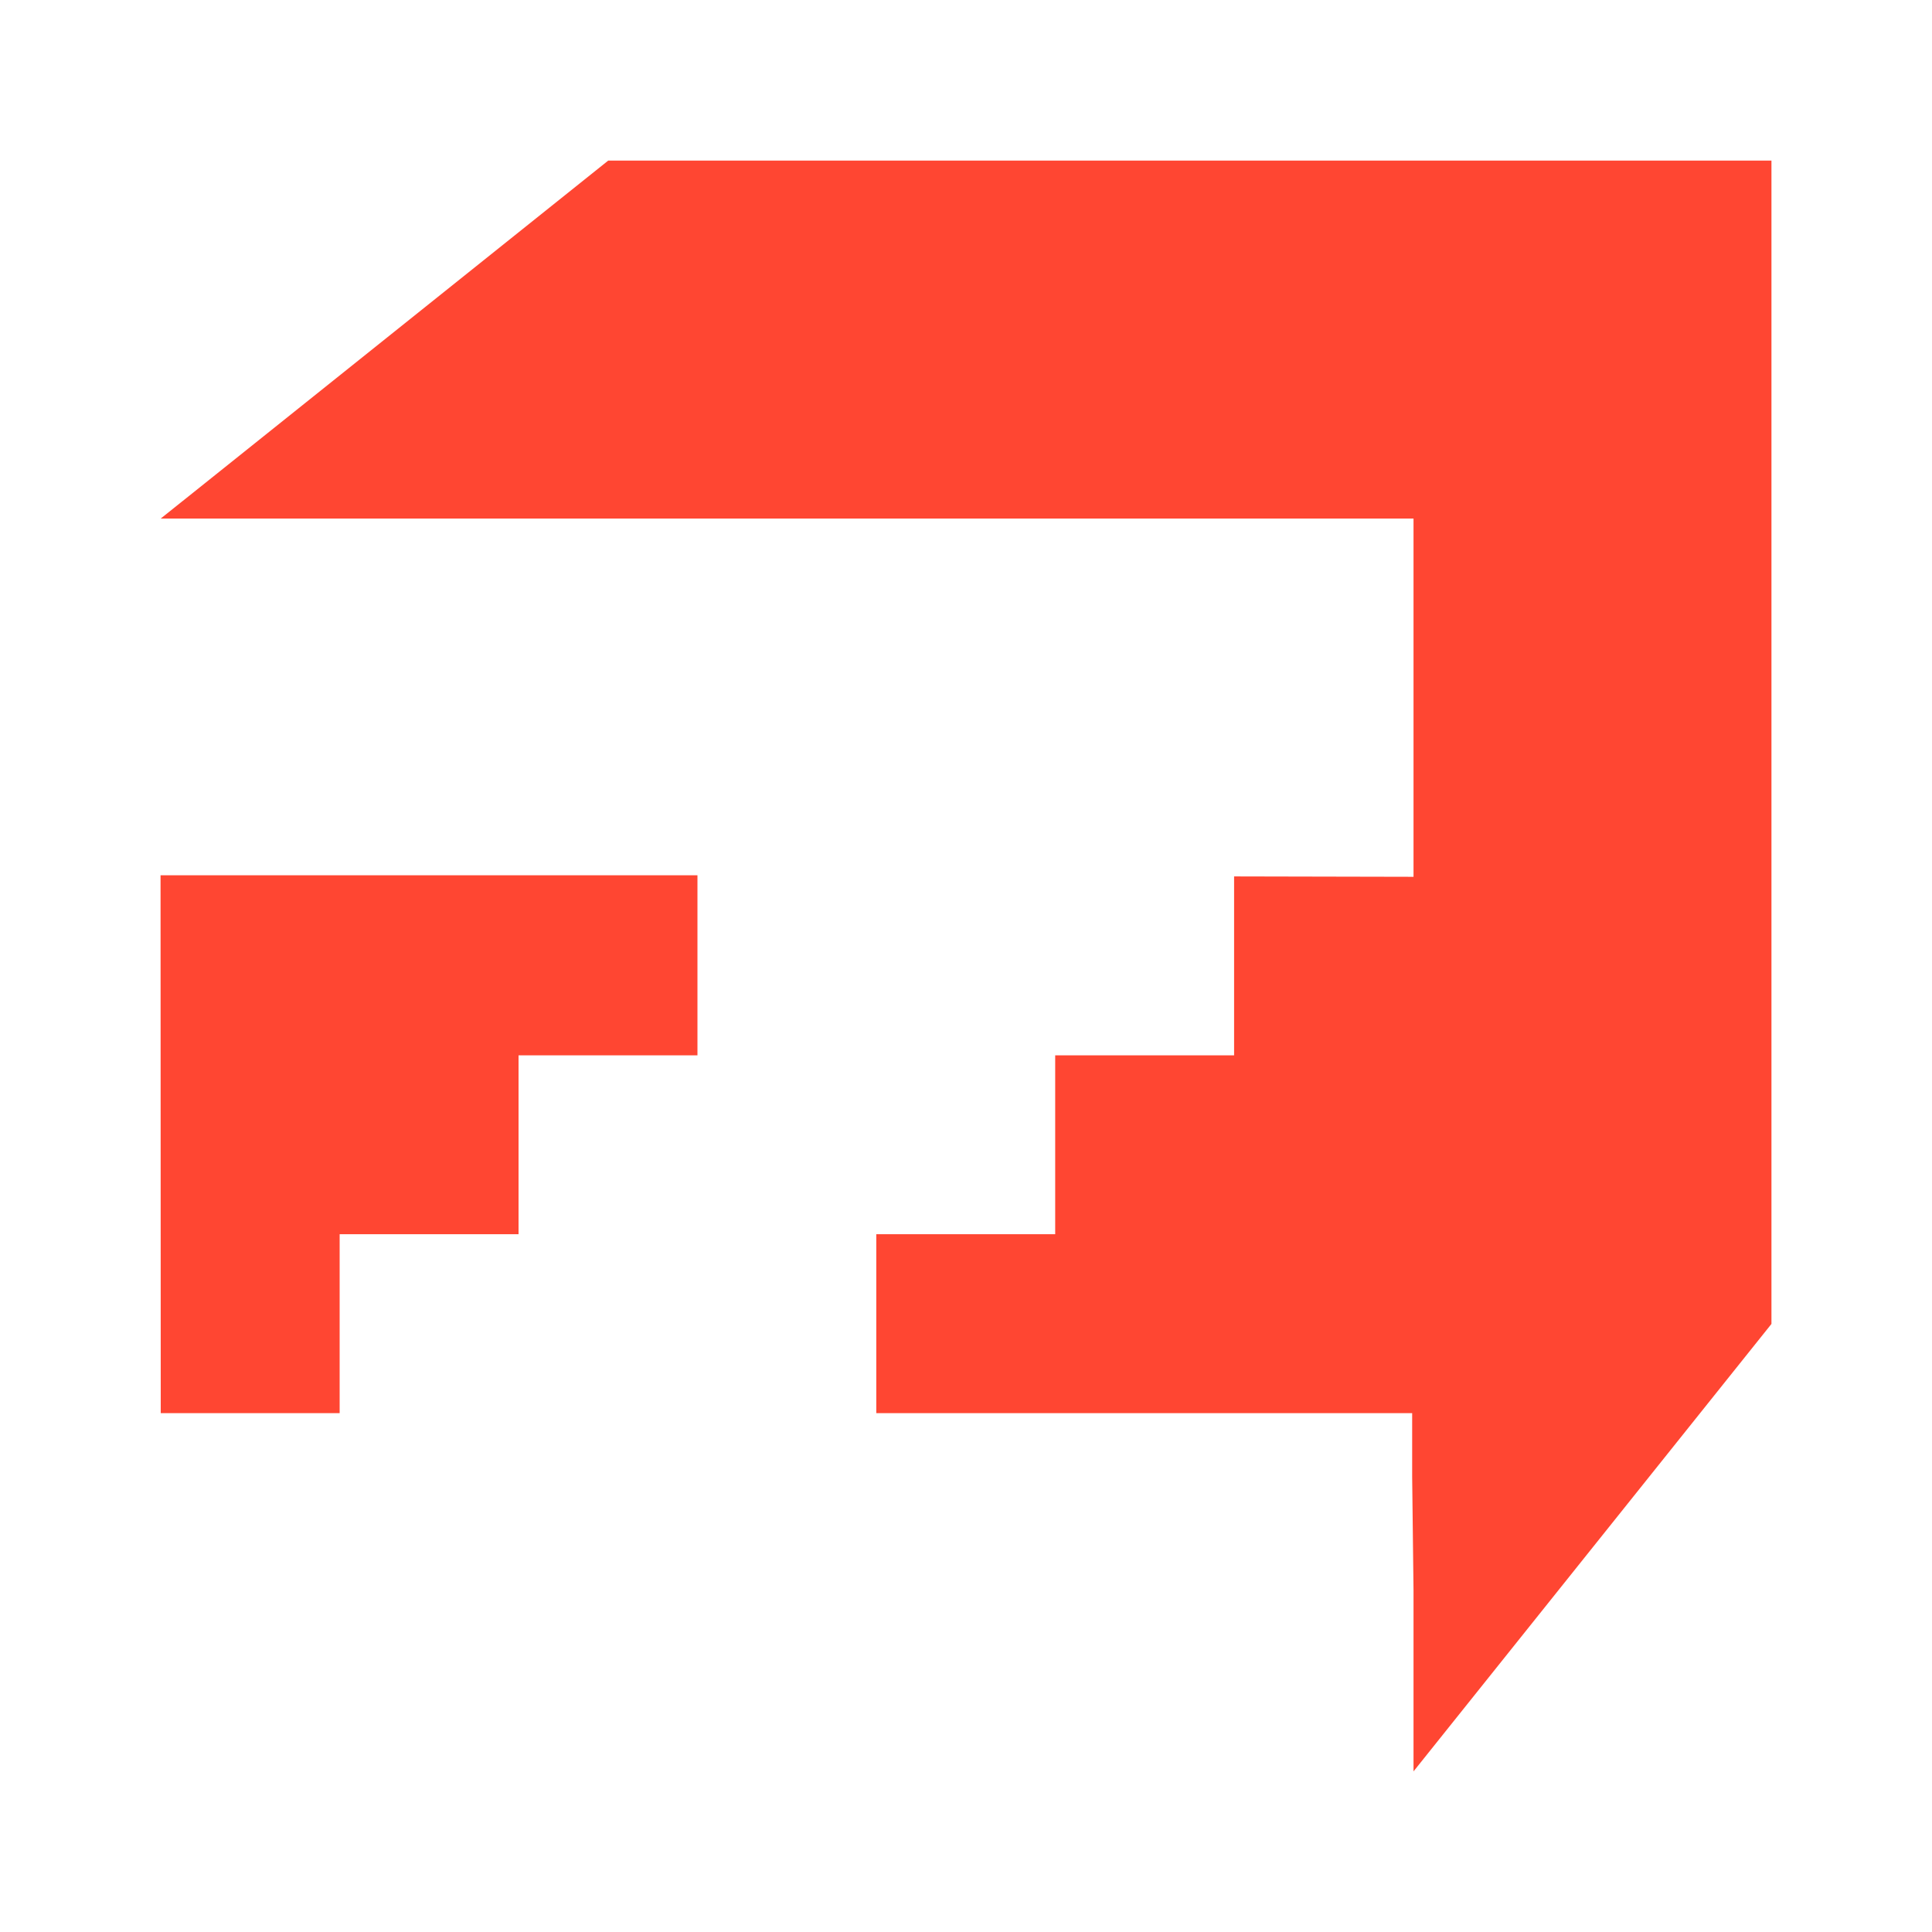
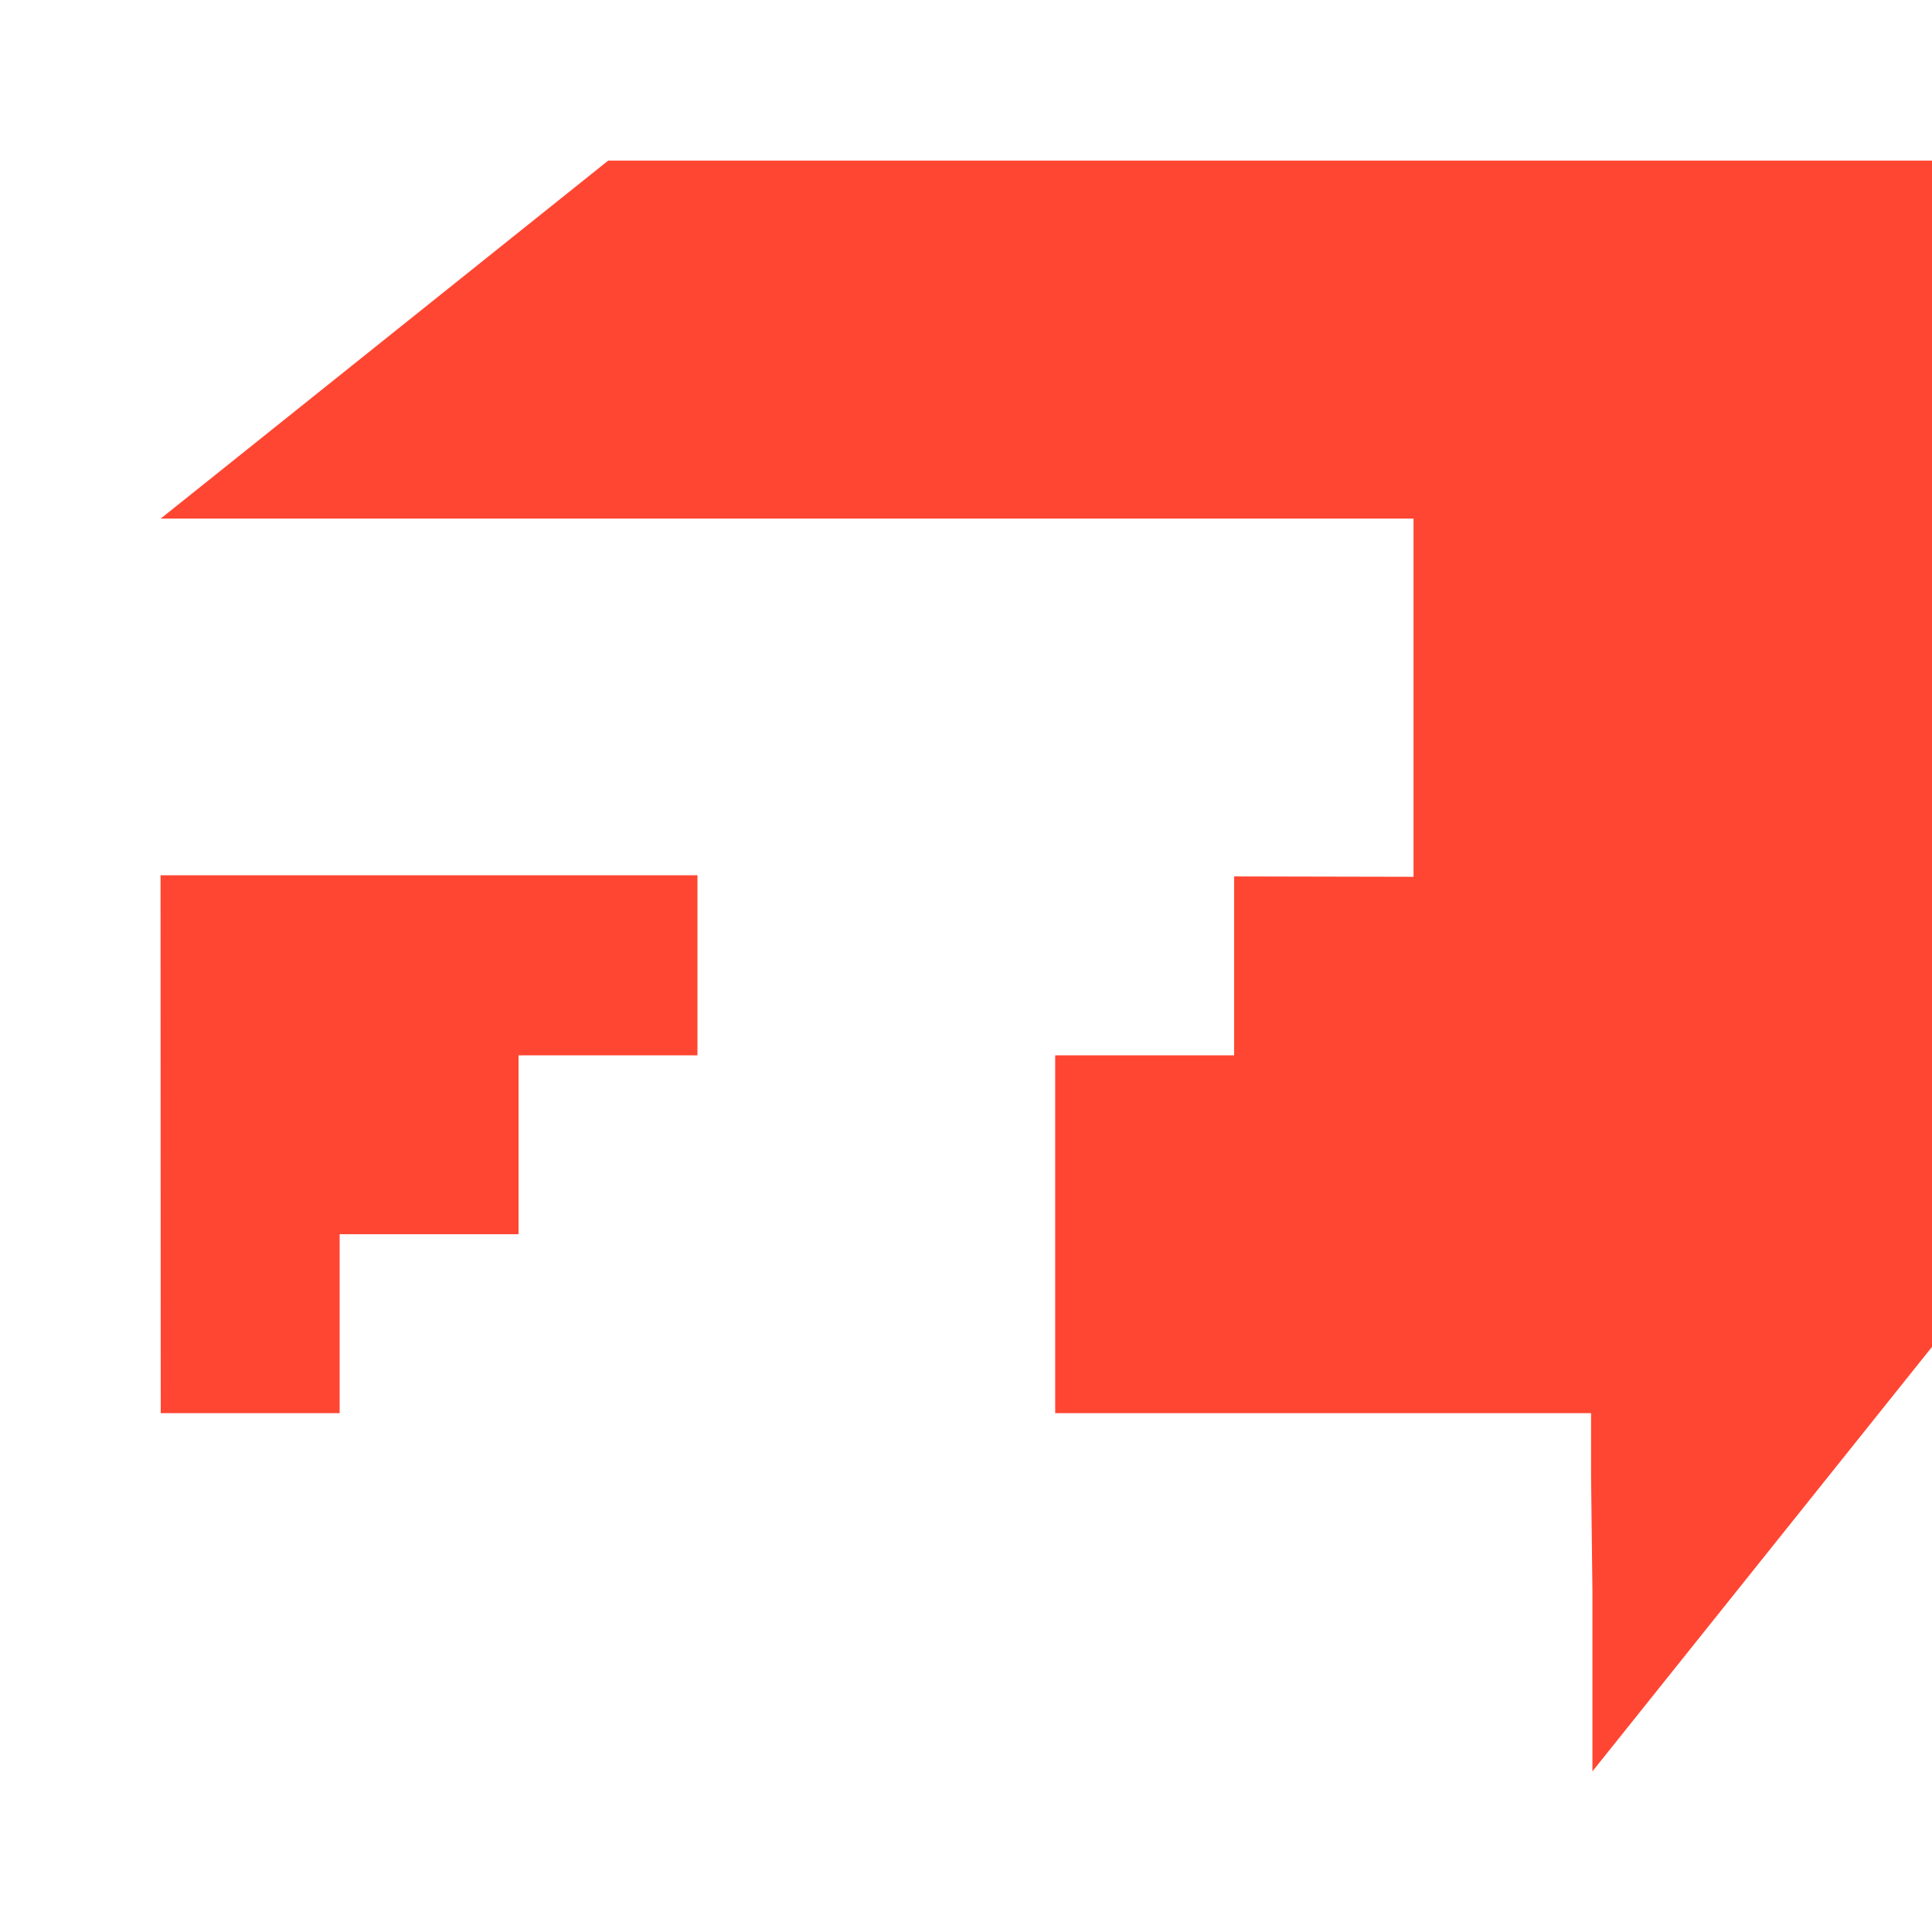
<svg xmlns="http://www.w3.org/2000/svg" id="Layer_1" data-name="Layer 1" viewBox="0 0 300 300">
  <defs>
    <style>
      .cls-1 {
        fill: #ff4632;
        fill-rule: evenodd;
      }
    </style>
  </defs>
-   <path class="cls-1" d="M24.93,135.92c.01,27.84.02,55.68.03,83.51h27.78v-27.78h27.78v-27.78h27.78v-27.96H24.93ZM94.44,24.94L24.96,80.52h194.53c0,18.54,0,37.09,0,55.63-9.29-.02-18.57-.04-27.86-.06v27.78h-27.78v27.78h-27.78v27.78h83.21v9.83c.07,5.9.14,11.79.21,17.69v28.11c18.53-23.16,37.05-46.32,55.58-69.48V24.94H94.44Z" />
+   <path class="cls-1" d="M24.93,135.92c.01,27.84.02,55.68.03,83.51h27.78v-27.78h27.78v-27.78h27.78v-27.96H24.93ZM94.44,24.94L24.96,80.52h194.53c0,18.54,0,37.09,0,55.63-9.29-.02-18.57-.04-27.86-.06v27.78h-27.78v27.78v27.78h83.21v9.83c.07,5.9.14,11.79.21,17.69v28.11c18.53-23.16,37.05-46.32,55.58-69.48V24.94H94.44Z" />
</svg>